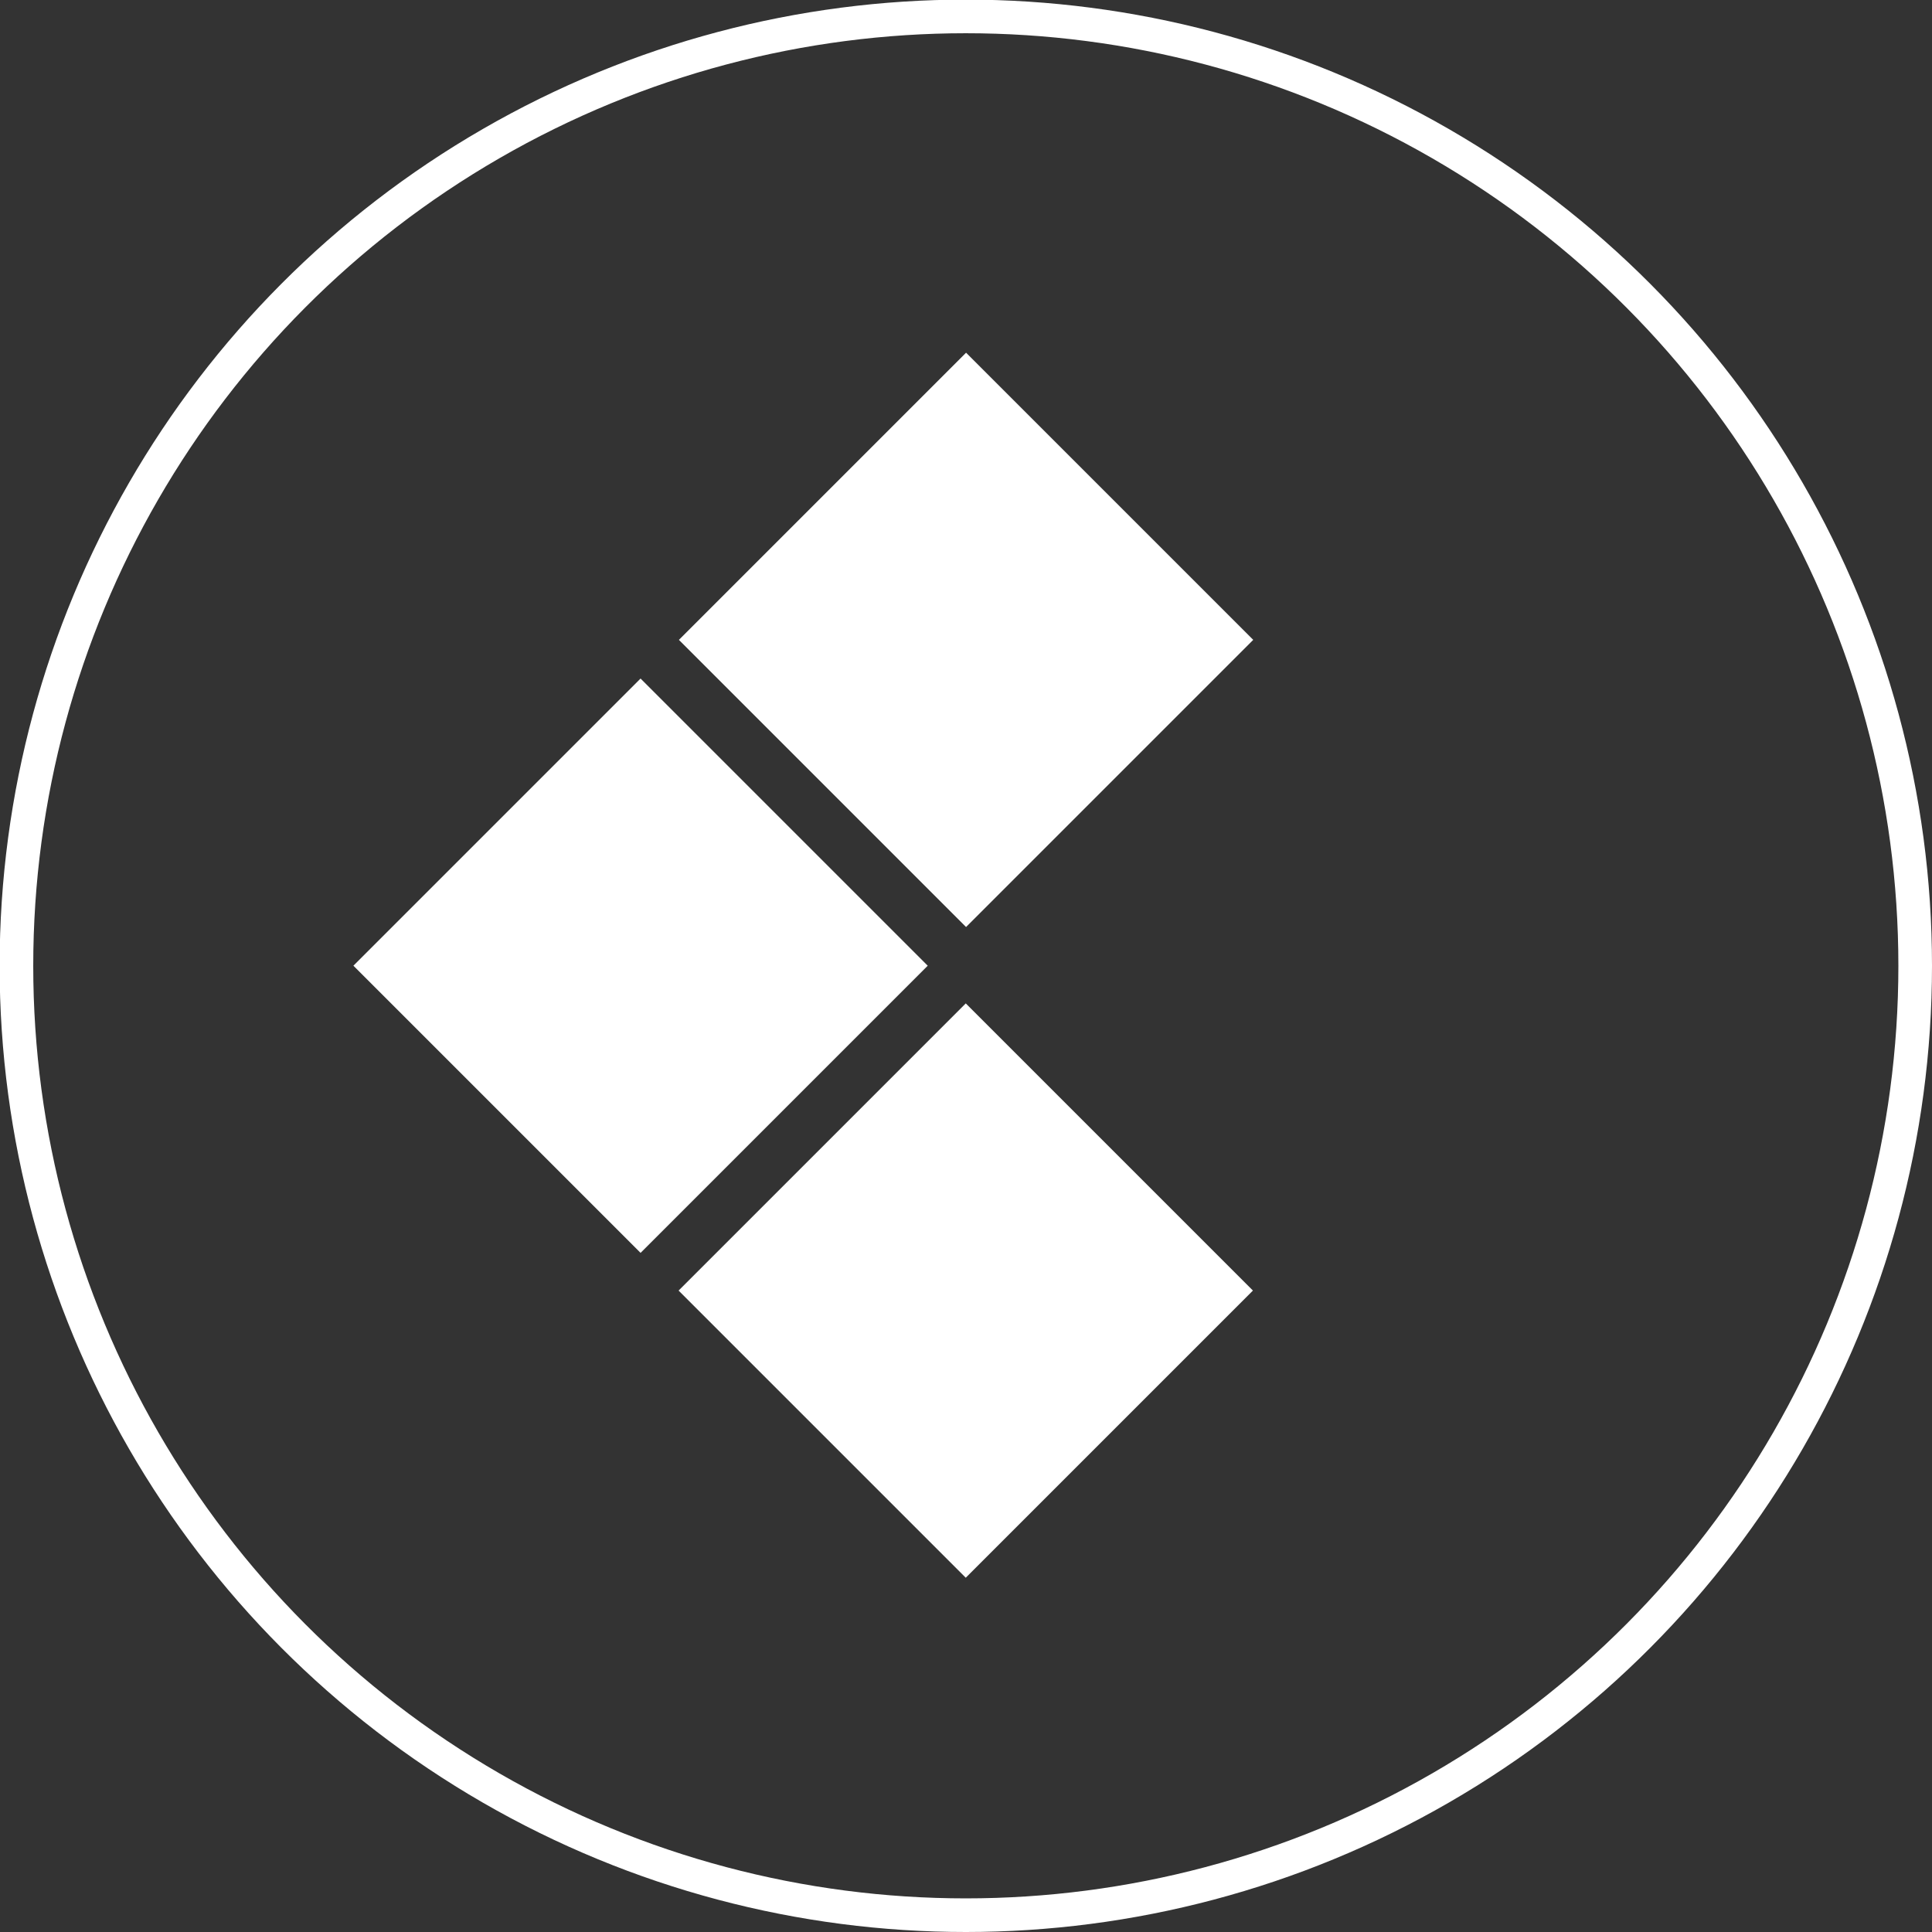
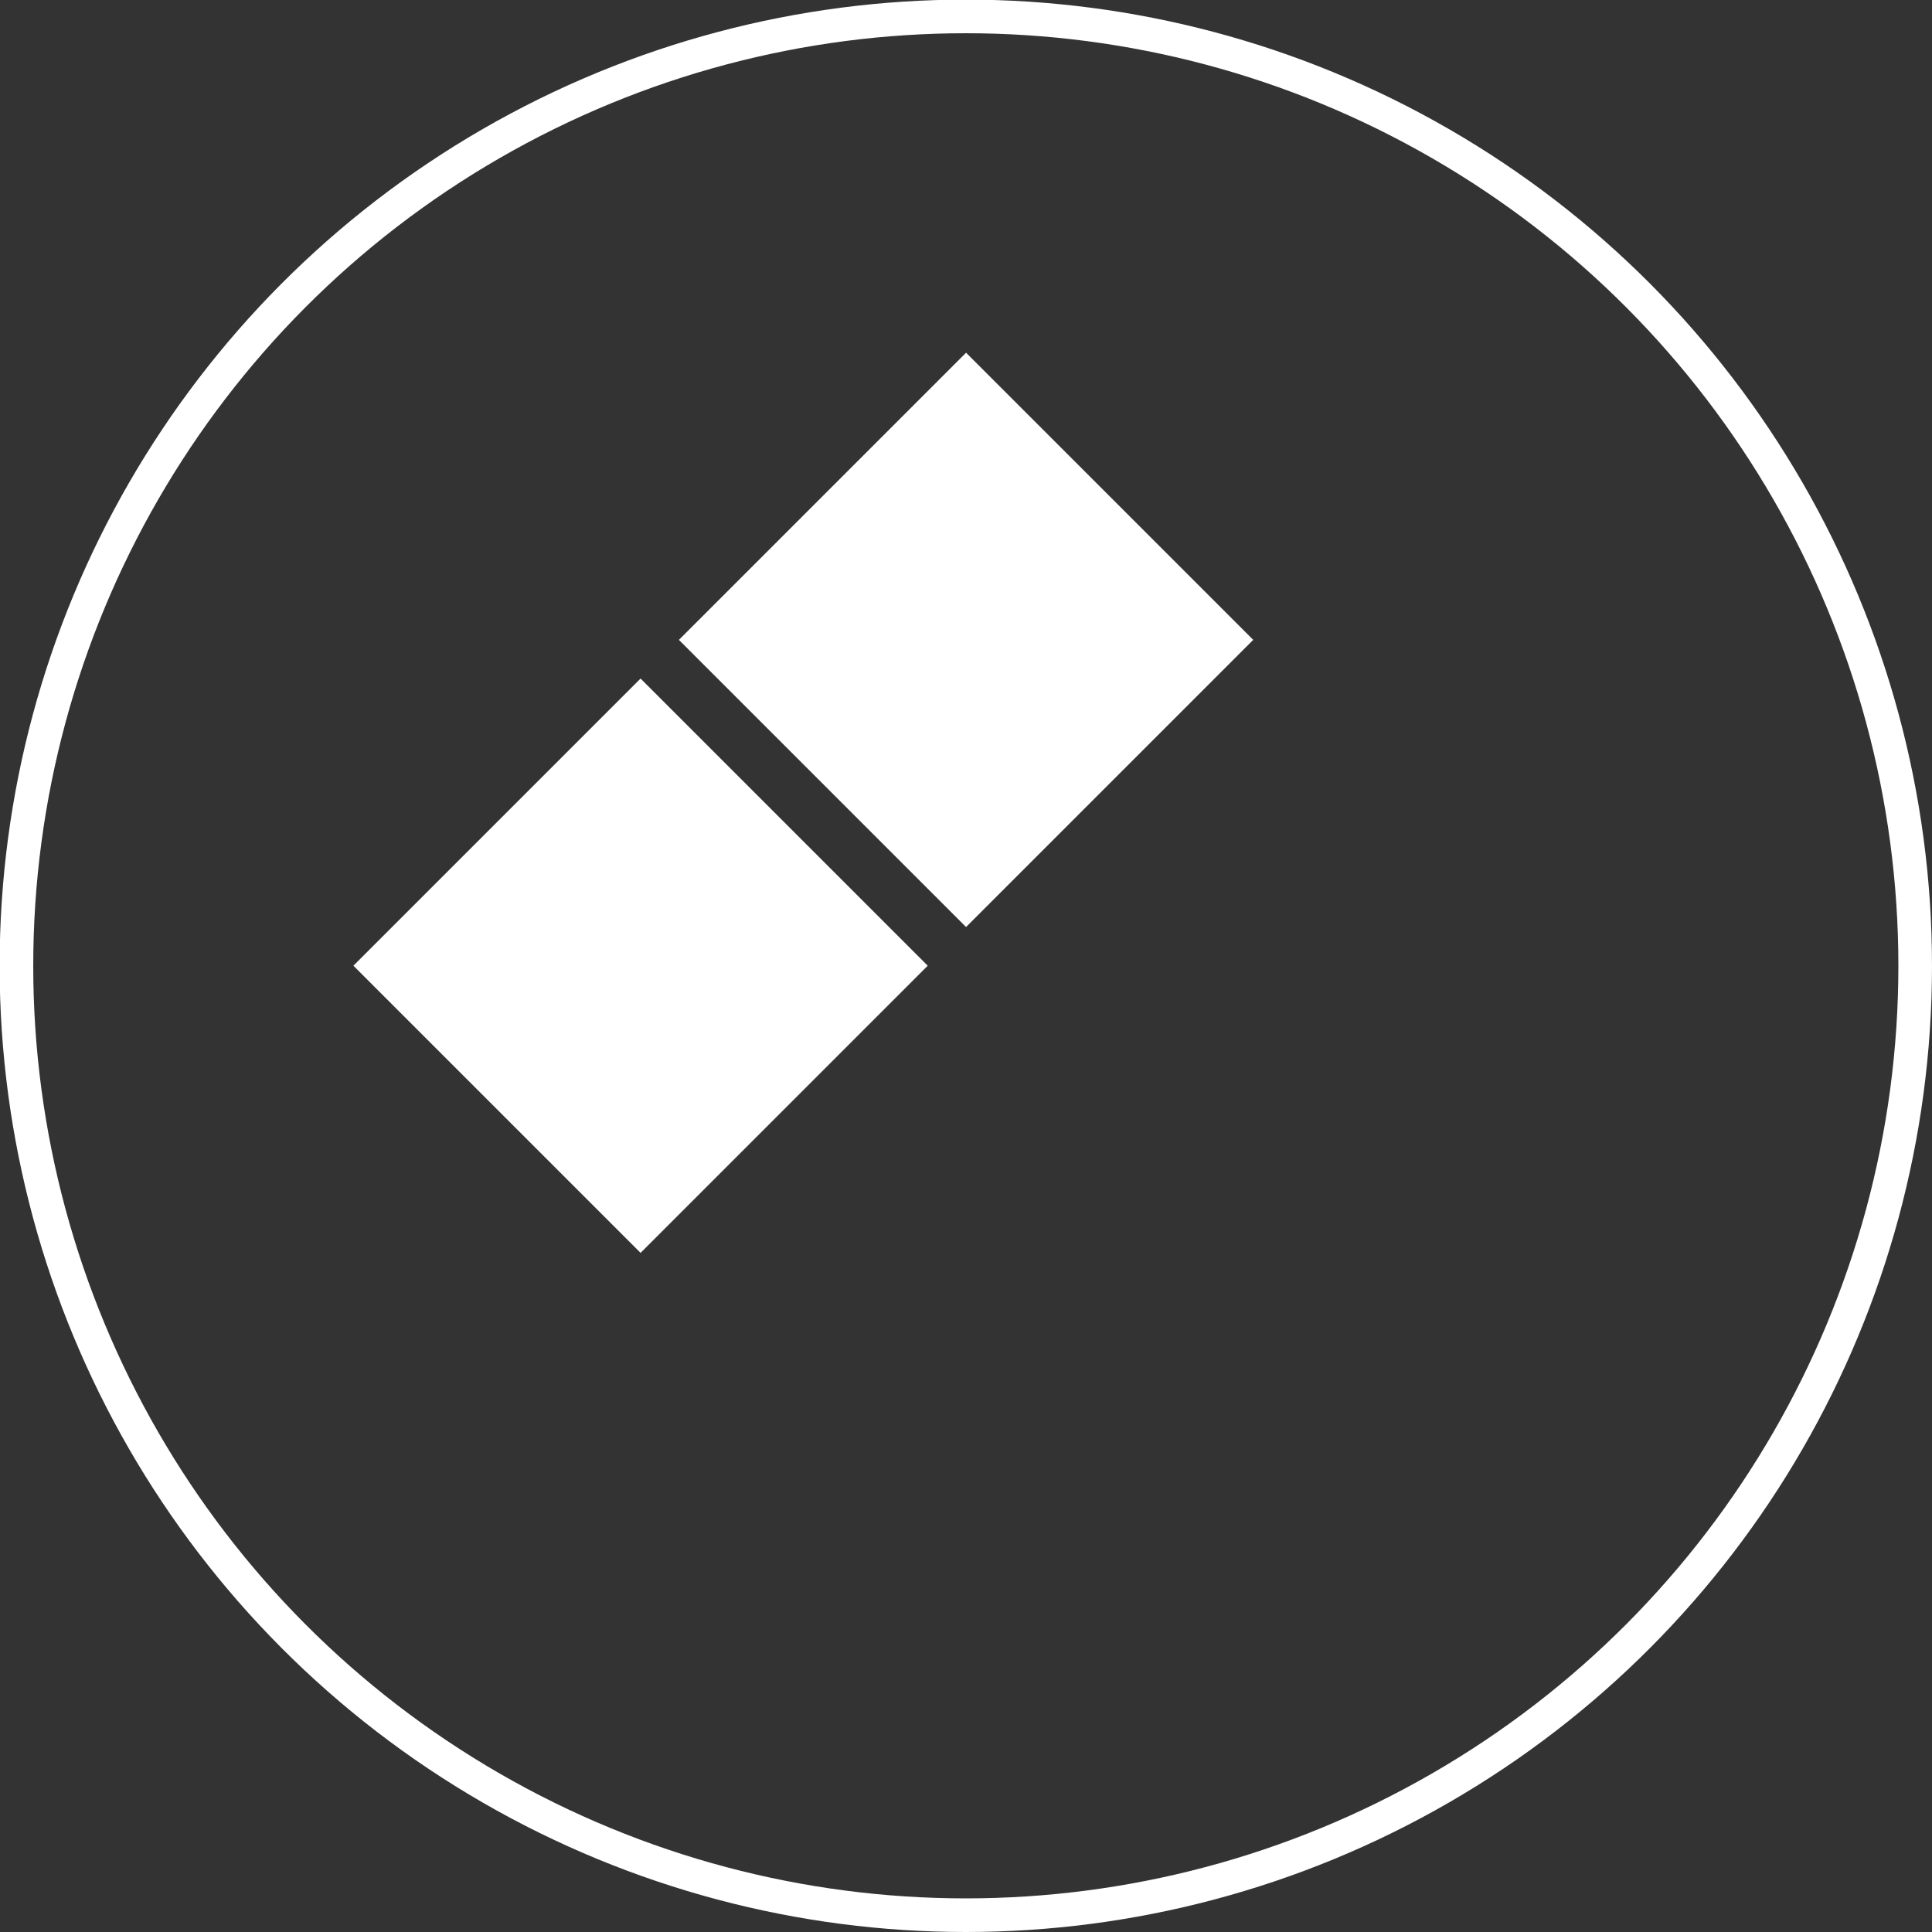
<svg xmlns="http://www.w3.org/2000/svg" id="grafik" viewBox="0 0 50.57 50.57">
  <rect x="0" y="0" width="50.57" height="50.57" fill="#333333" stroke="none" />
  <defs>
    <style>
      .cls-1 {
        fill: #fff;
        stroke-width: 0px;
      }

      .cls-2 {
        fill: none;
        stroke: #fff;
        stroke-miterlimit: 10;
        stroke-width: .88px;
      }
    </style>
  </defs>
  <circle class="cls-2" cx="25.28" cy="25.28" r="24.85" />
-   <rect class="cls-1" x="19.97" y="28.47" width="10.63" height="10.63" transform="translate(-16.49 27.77) rotate(-45)" />
  <rect class="cls-1" x="19.97" y="11.44" width="10.63" height="10.63" transform="translate(-4.44 22.78) rotate(-45)" />
  <rect class="cls-1" x="11.45" y="19.96" width="10.63" height="10.63" transform="translate(-12.96 19.26) rotate(-45)" />
</svg>